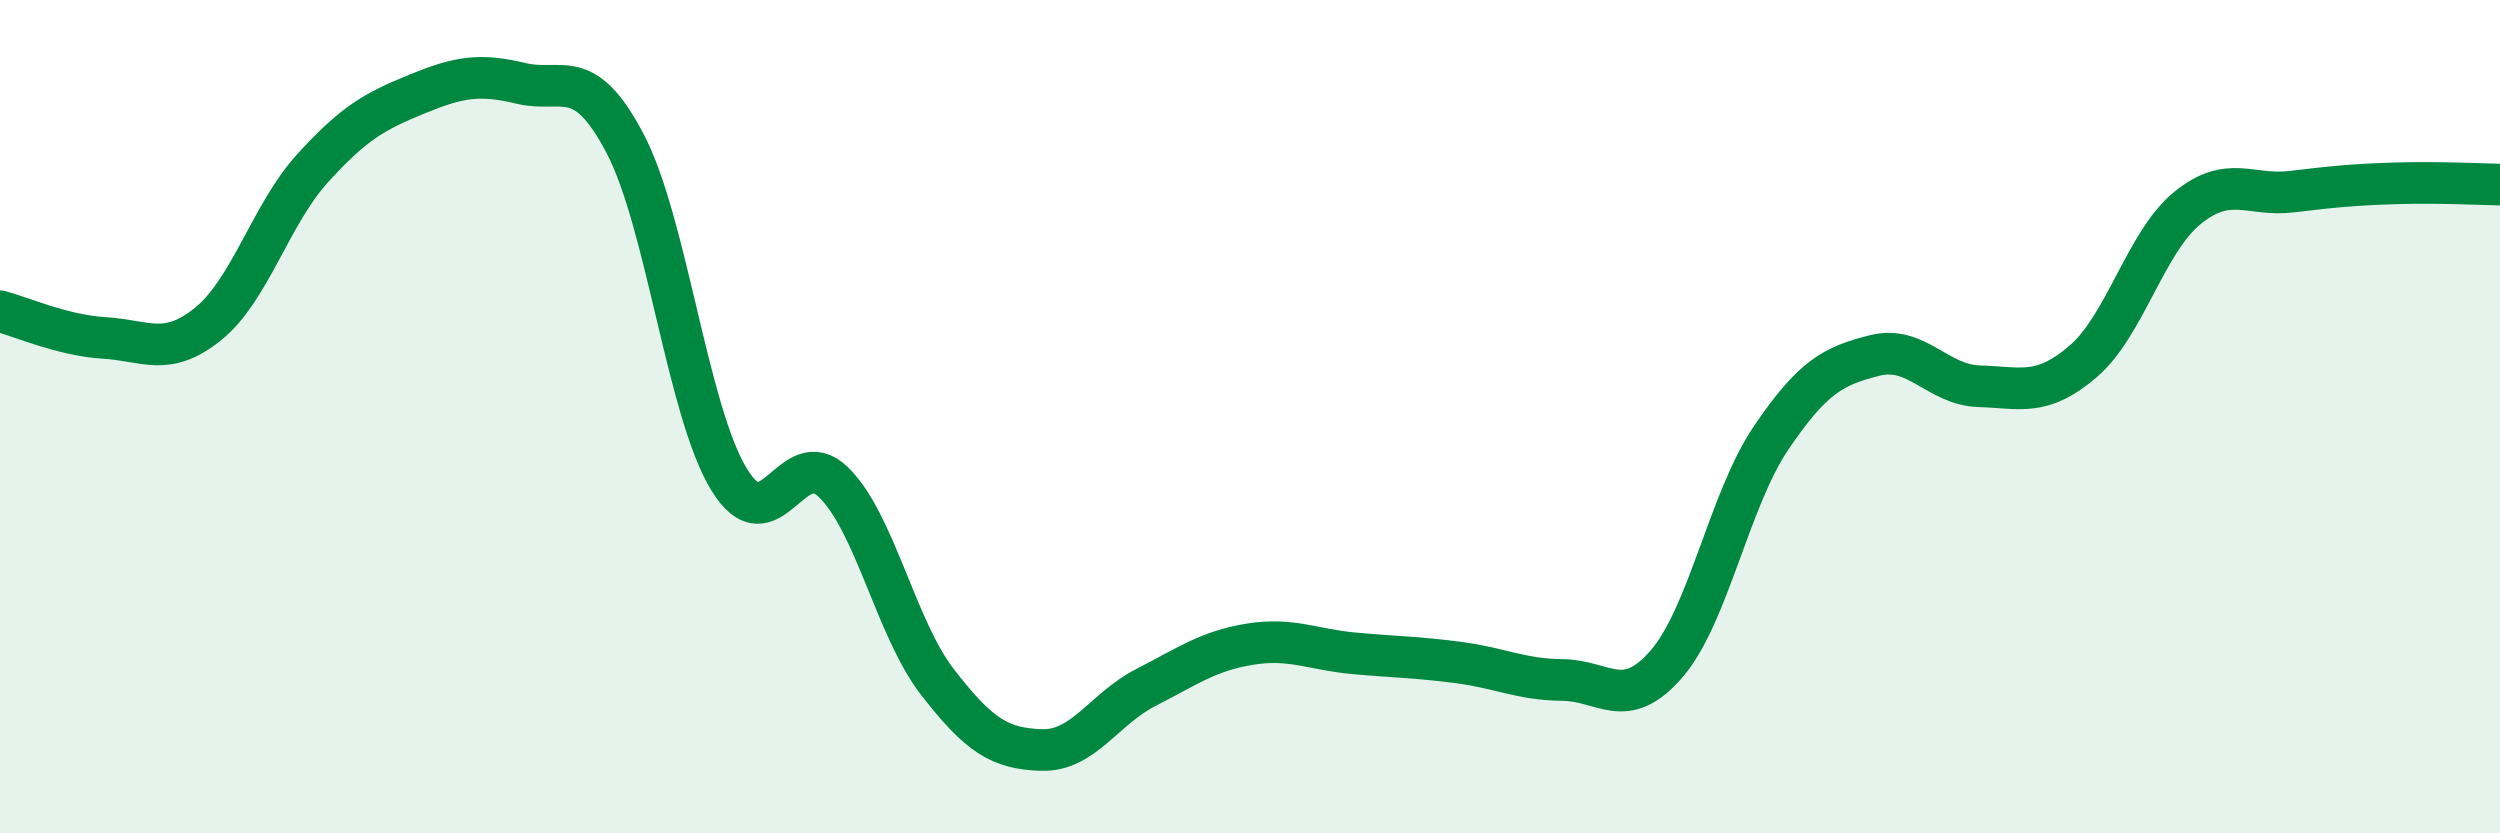
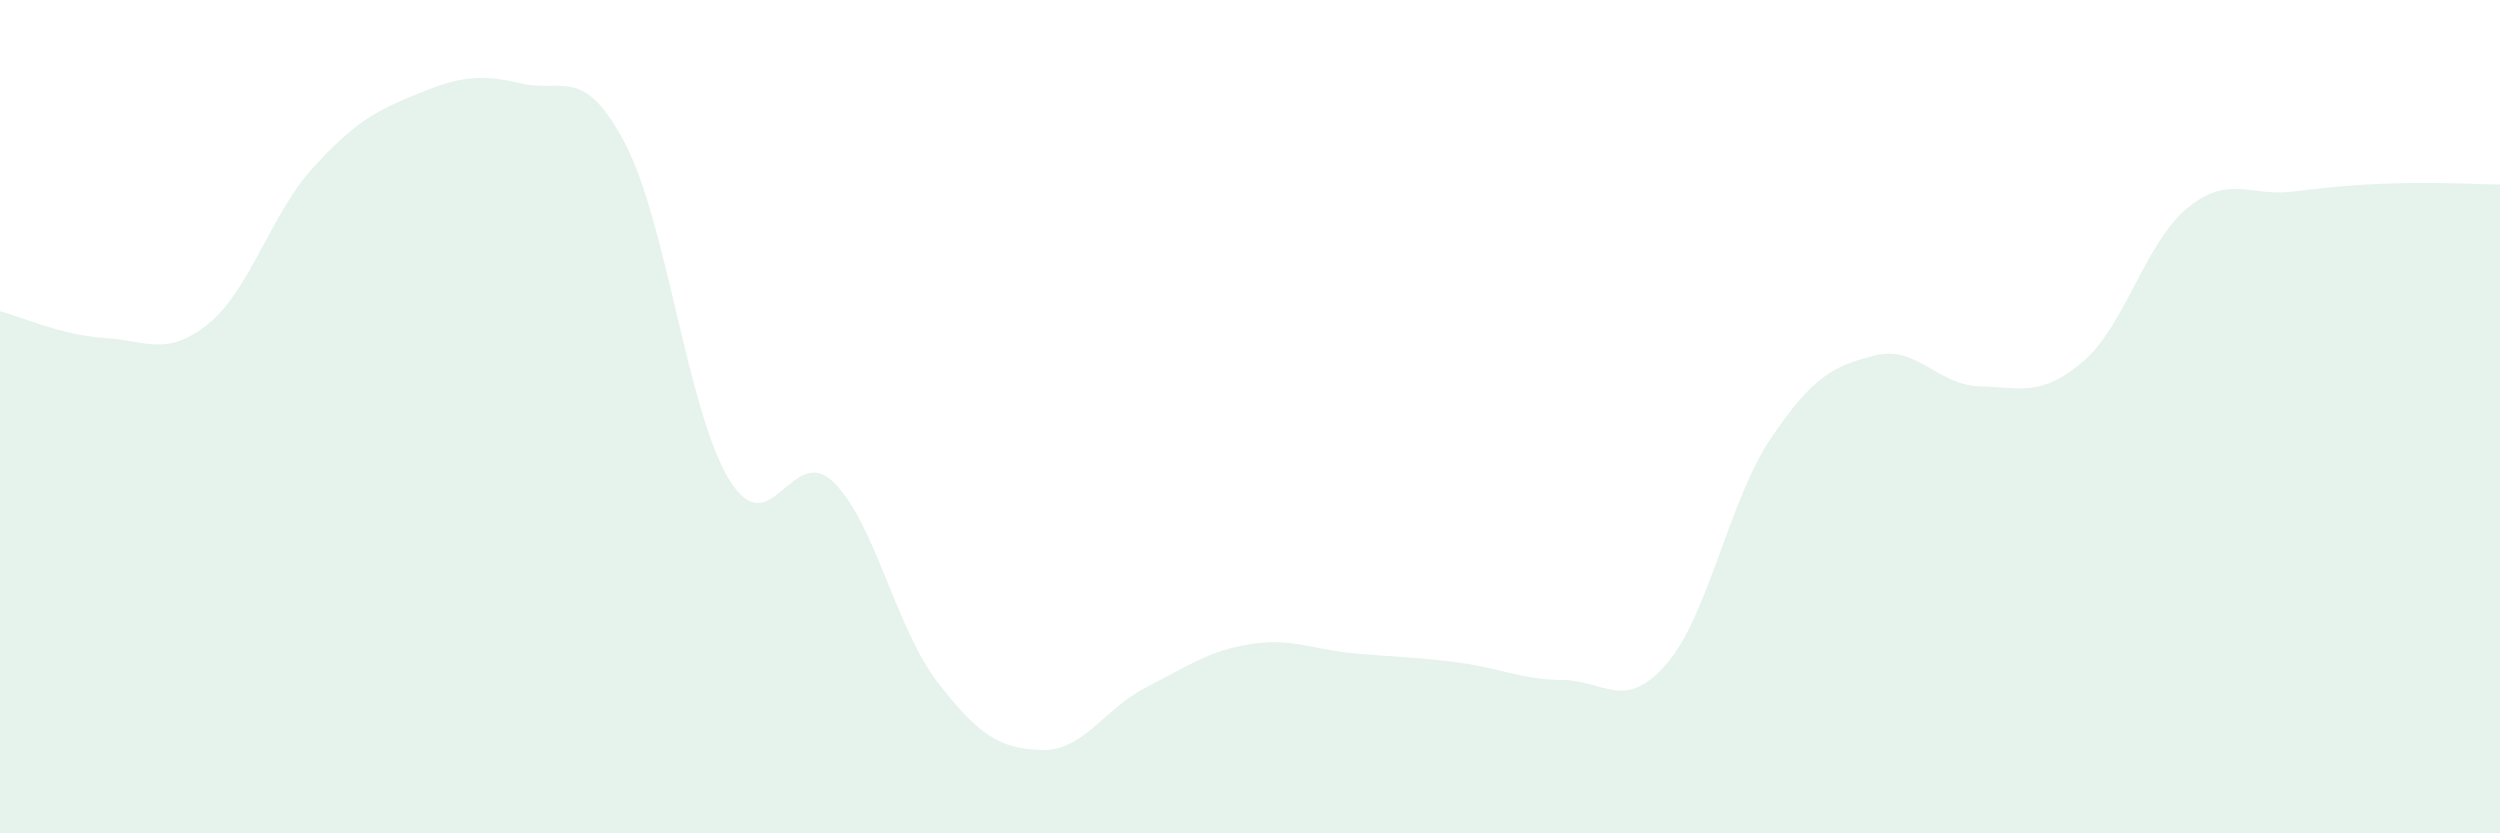
<svg xmlns="http://www.w3.org/2000/svg" width="60" height="20" viewBox="0 0 60 20">
  <path d="M 0,7.47 C 0.5,7.6 1.5,8.05 2.5,8.11 C 3.5,8.17 4,8.58 5,7.77 C 6,6.96 6.5,5.14 7.5,4.04 C 8.5,2.94 9,2.67 10,2.26 C 11,1.85 11.5,1.76 12.5,2 C 13.5,2.24 14,1.54 15,3.44 C 16,5.34 16.5,9.88 17.5,11.51 C 18.5,13.14 19,10.6 20,11.57 C 21,12.54 21.5,15.08 22.5,16.37 C 23.5,17.66 24,17.97 25,18 C 26,18.03 26.5,17.01 27.5,16.5 C 28.5,15.99 29,15.62 30,15.46 C 31,15.3 31.5,15.59 32.5,15.68 C 33.5,15.77 34,15.77 35,15.9 C 36,16.03 36.5,16.31 37.5,16.32 C 38.5,16.33 39,17.09 40,15.93 C 41,14.77 41.5,12 42.5,10.52 C 43.5,9.04 44,8.78 45,8.53 C 46,8.28 46.5,9.24 47.5,9.27 C 48.5,9.3 49,9.53 50,8.67 C 51,7.81 51.5,5.8 52.5,4.99 C 53.5,4.18 54,4.72 55,4.6 C 56,4.48 56.5,4.43 57.5,4.4 C 58.5,4.37 59.5,4.42 60,4.43L60 20L0 20Z" fill="#008740" opacity="0.1" stroke-linecap="round" stroke-linejoin="round" />
-   <path d="M 0,7.47 C 0.5,7.6 1.5,8.05 2.5,8.11 C 3.5,8.17 4,8.58 5,7.77 C 6,6.96 6.5,5.14 7.5,4.04 C 8.5,2.94 9,2.67 10,2.26 C 11,1.85 11.5,1.76 12.5,2 C 13.5,2.24 14,1.54 15,3.44 C 16,5.34 16.5,9.88 17.5,11.51 C 18.5,13.14 19,10.6 20,11.57 C 21,12.54 21.5,15.08 22.5,16.37 C 23.5,17.66 24,17.97 25,18 C 26,18.03 26.5,17.01 27.5,16.5 C 28.5,15.99 29,15.62 30,15.46 C 31,15.3 31.5,15.59 32.5,15.68 C 33.5,15.77 34,15.77 35,15.9 C 36,16.03 36.5,16.31 37.5,16.32 C 38.5,16.33 39,17.09 40,15.93 C 41,14.77 41.5,12 42.5,10.52 C 43.5,9.04 44,8.78 45,8.53 C 46,8.28 46.5,9.24 47.5,9.27 C 48.5,9.3 49,9.53 50,8.67 C 51,7.81 51.5,5.8 52.5,4.99 C 53.5,4.18 54,4.72 55,4.6 C 56,4.48 56.5,4.43 57.5,4.4 C 58.5,4.37 59.5,4.42 60,4.43" stroke="#008740" stroke-width="1" fill="none" stroke-linecap="round" stroke-linejoin="round" />
</svg>